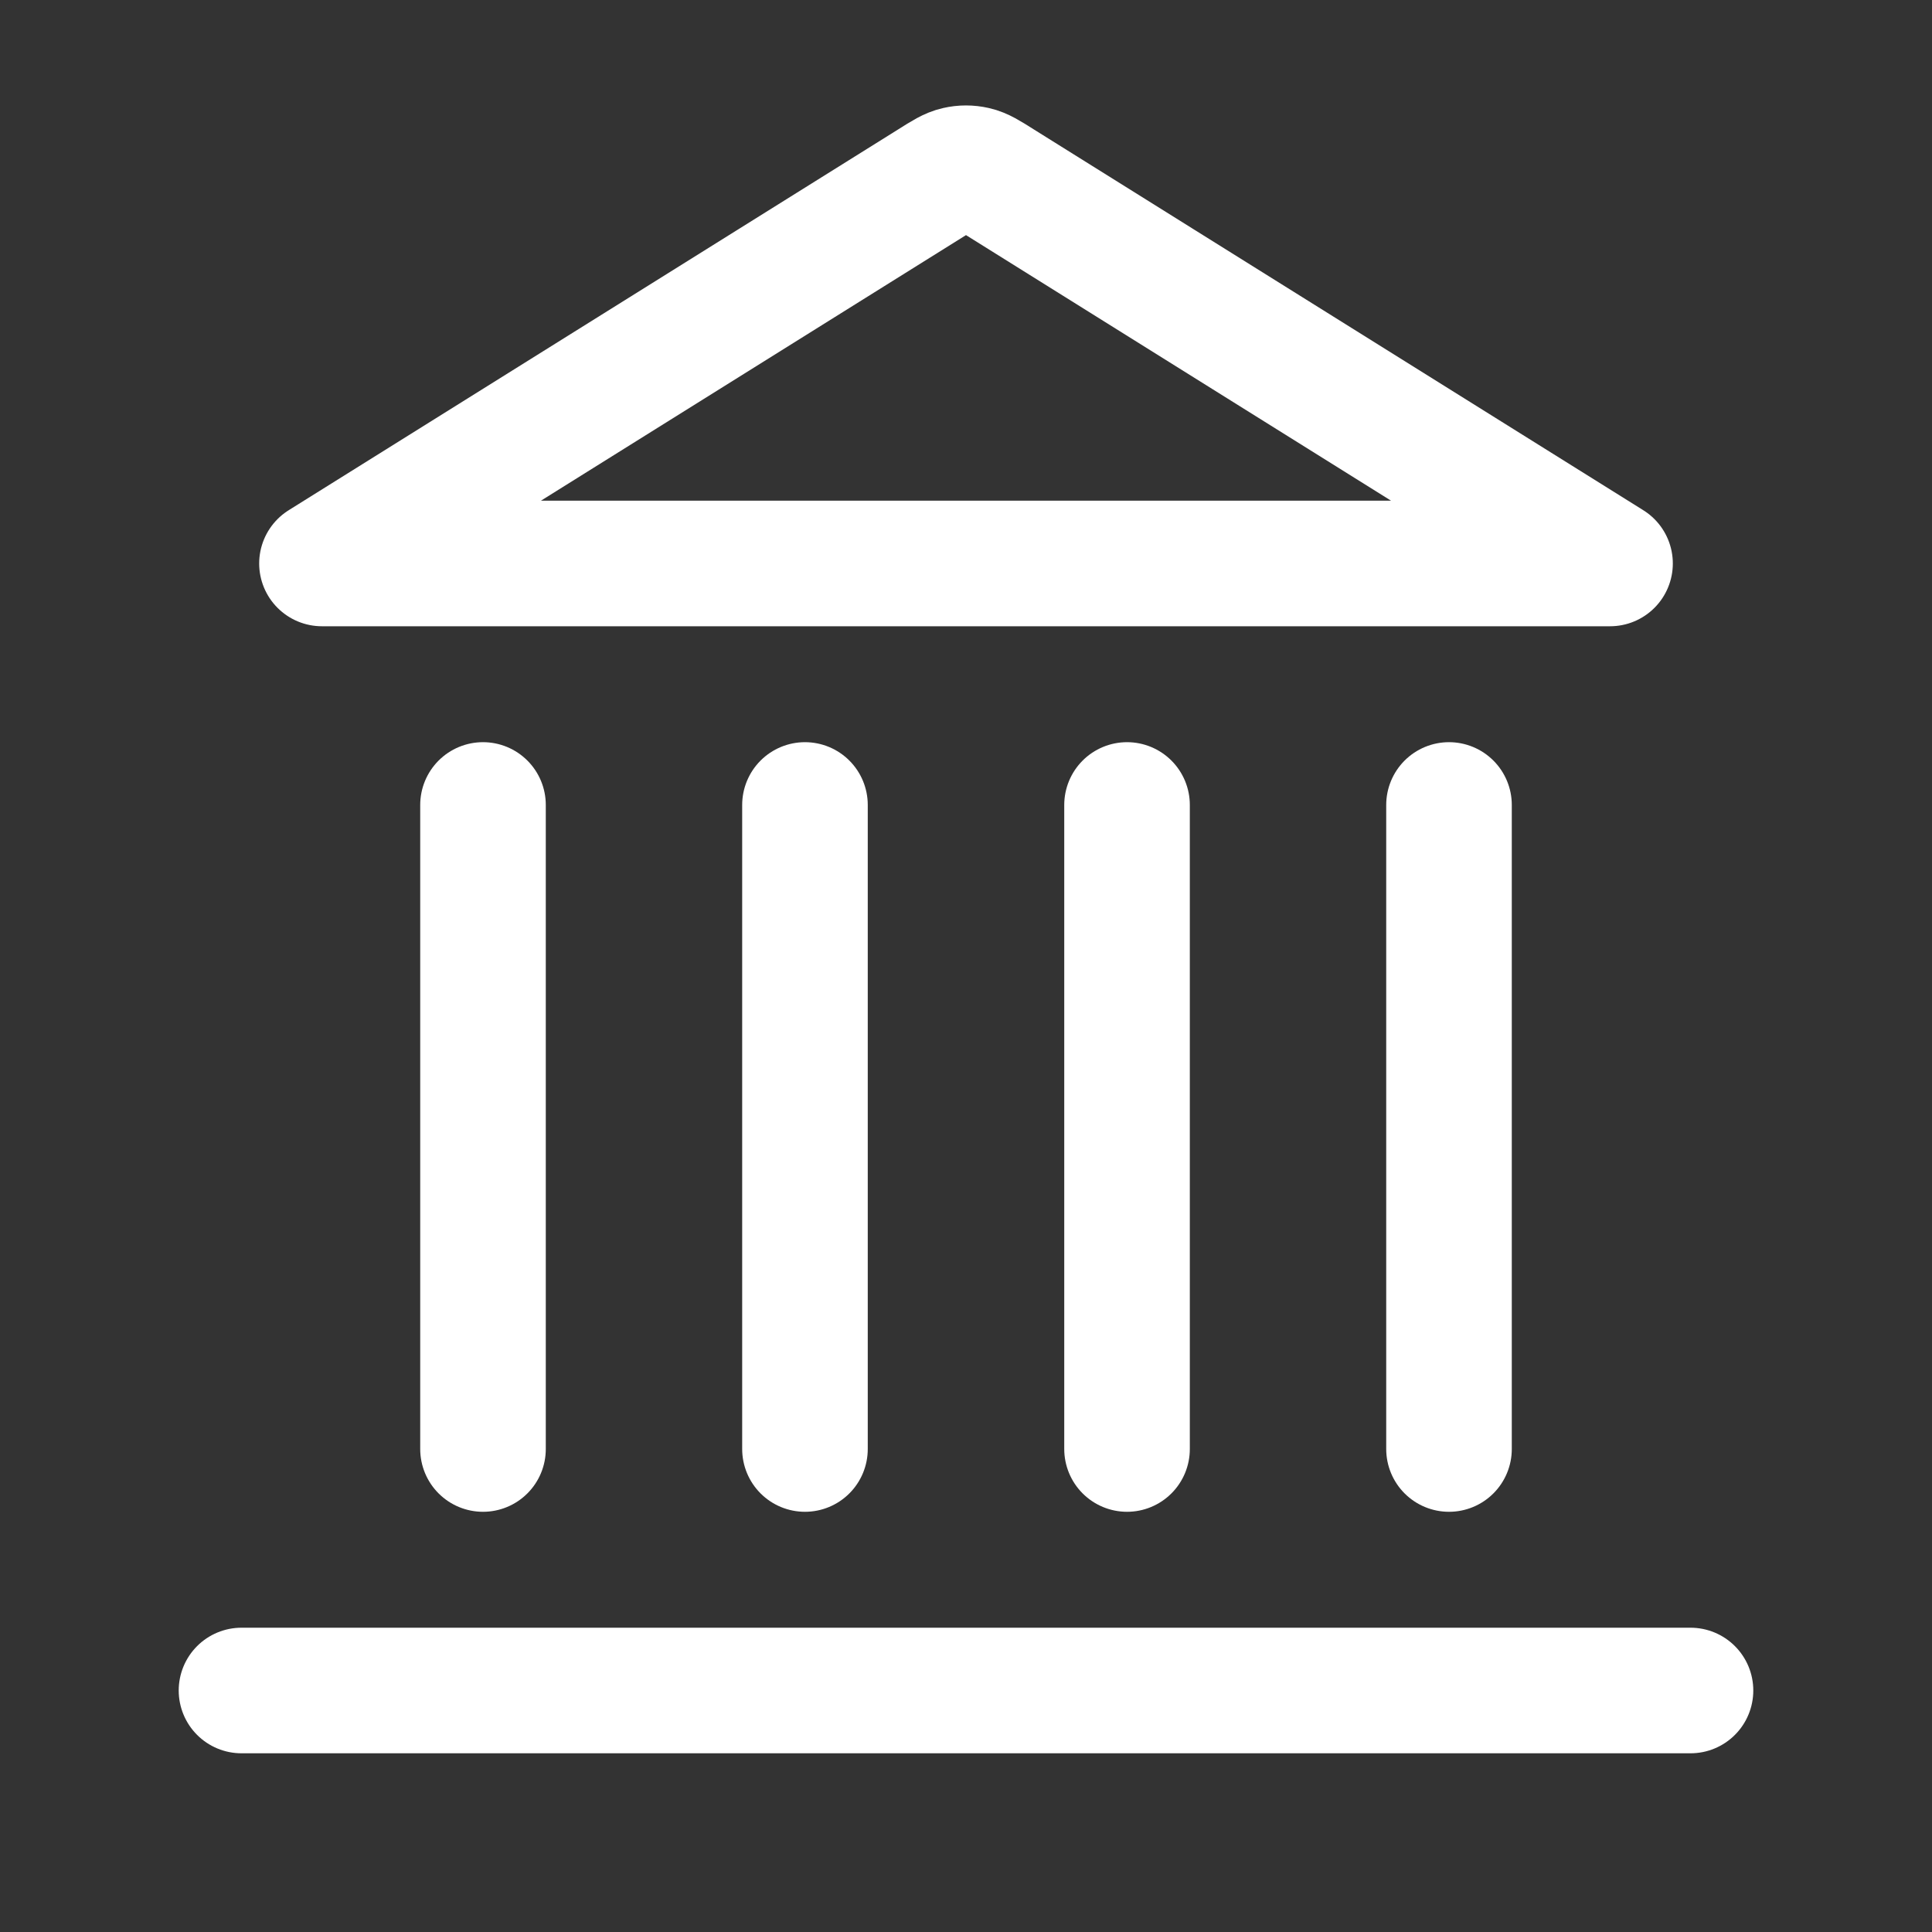
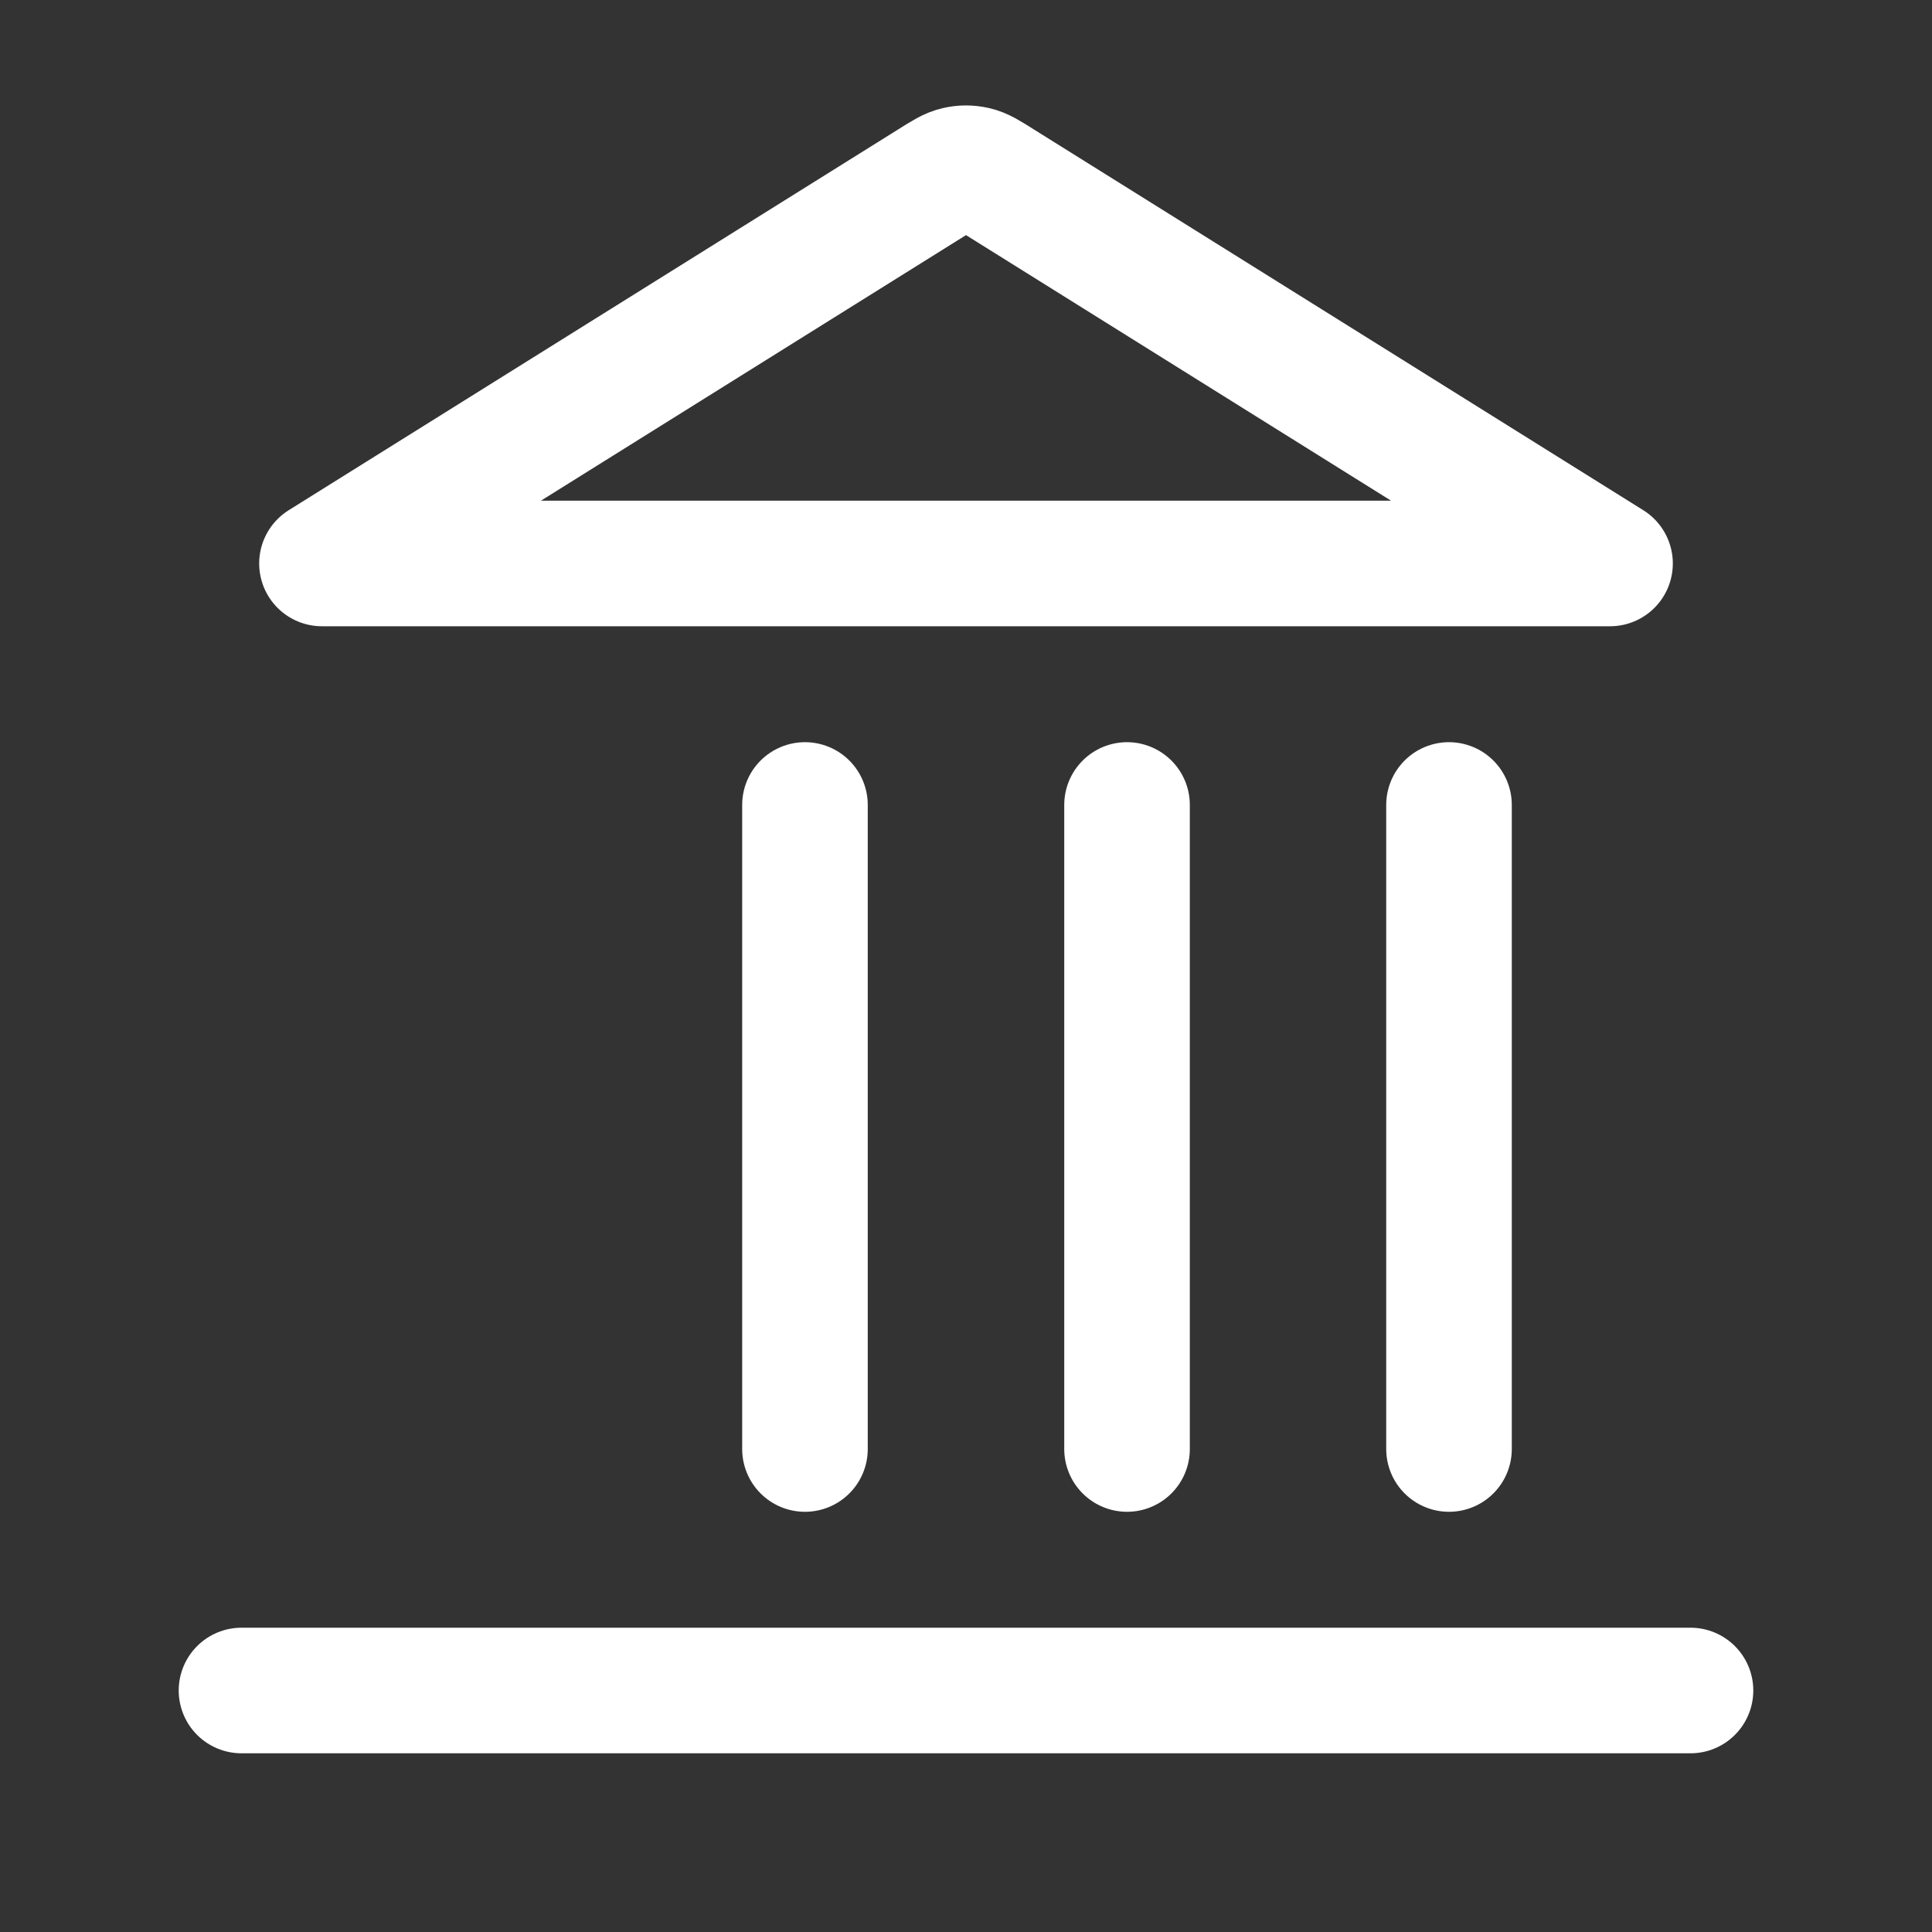
<svg xmlns="http://www.w3.org/2000/svg" width="20" height="20" viewBox="0 0 20 20" fill="none">
  <rect x="0" y="0" width="20" height="20" fill="#333333" stroke="none" />
-   <path d="M2.5 17.5H17.5M5 15V8.333M8.333 15V8.333M11.667 15V8.333M15 15V8.333M16.667 5.833L10.353 1.888C10.225 1.807 10.161 1.767 10.092 1.752C10.031 1.738 9.968 1.738 9.908 1.752C9.839 1.767 9.775 1.807 9.647 1.888L3.333 5.833H16.667Z" stroke="white" stroke-width="1.3" stroke-linecap="round" stroke-linejoin="round" />
+   <path d="M2.5 17.5H17.5M5 15M8.333 15V8.333M11.667 15V8.333M15 15V8.333M16.667 5.833L10.353 1.888C10.225 1.807 10.161 1.767 10.092 1.752C10.031 1.738 9.968 1.738 9.908 1.752C9.839 1.767 9.775 1.807 9.647 1.888L3.333 5.833H16.667Z" stroke="white" stroke-width="1.3" stroke-linecap="round" stroke-linejoin="round" />
</svg>